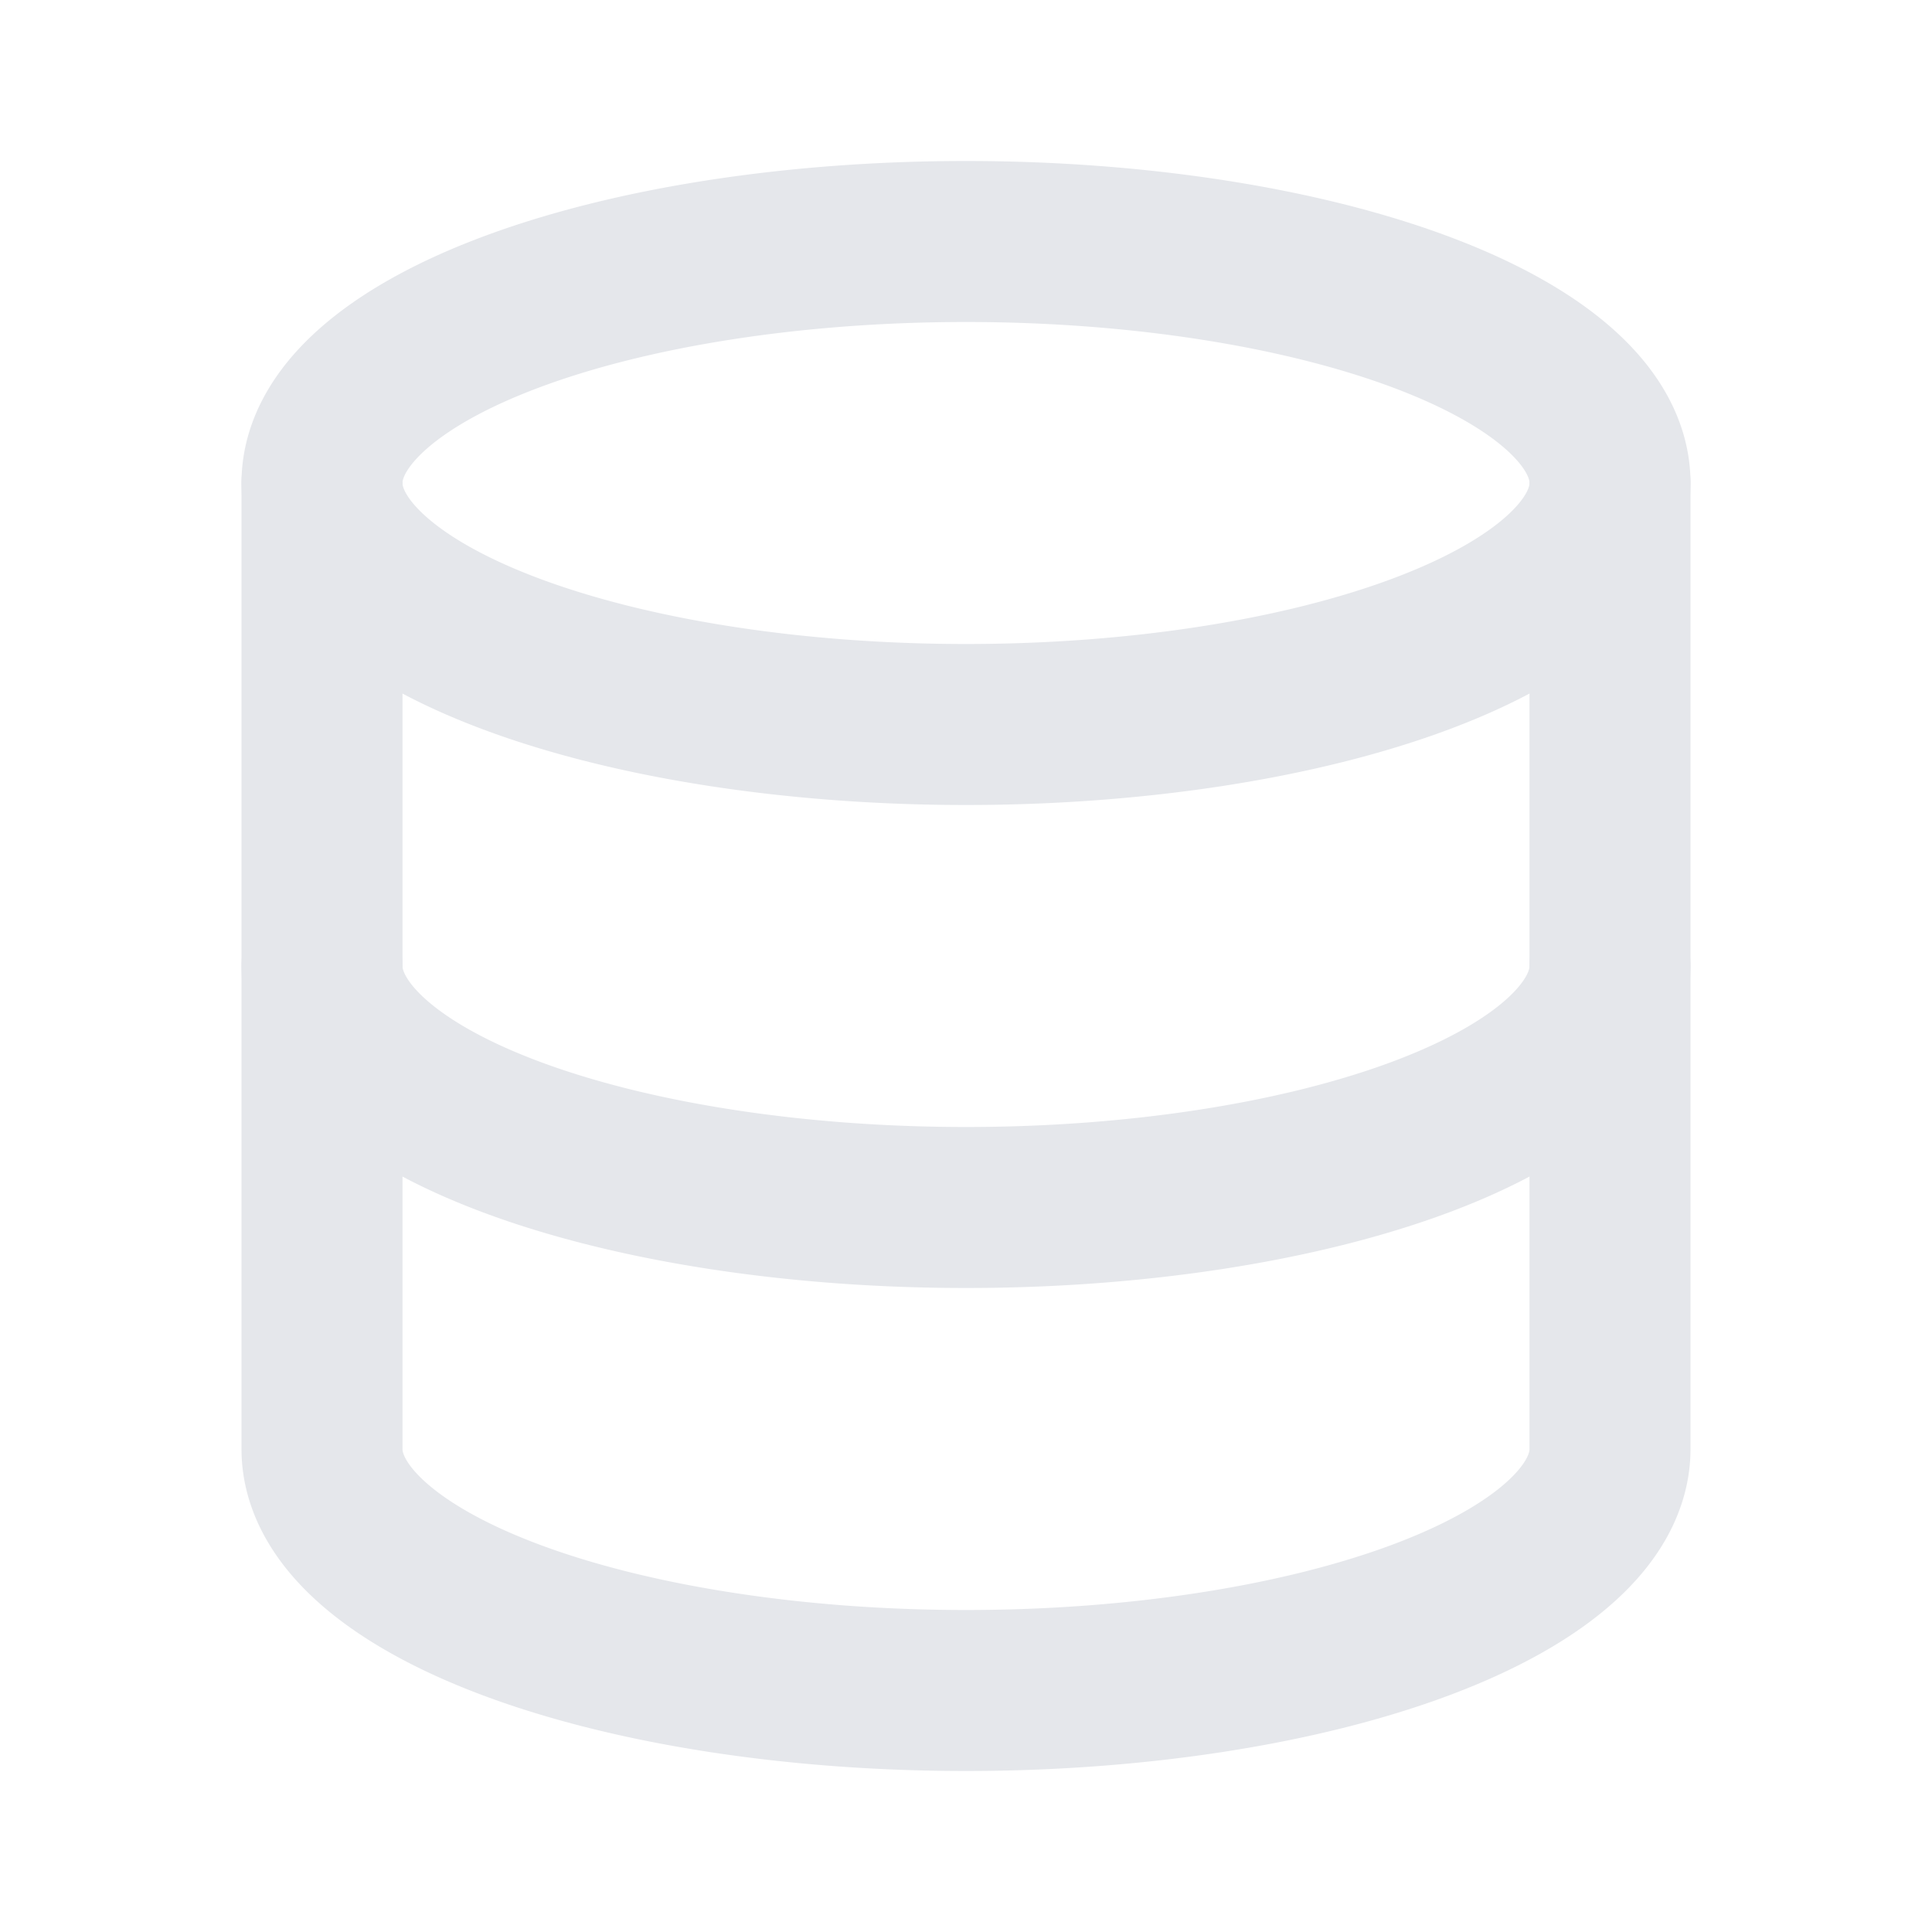
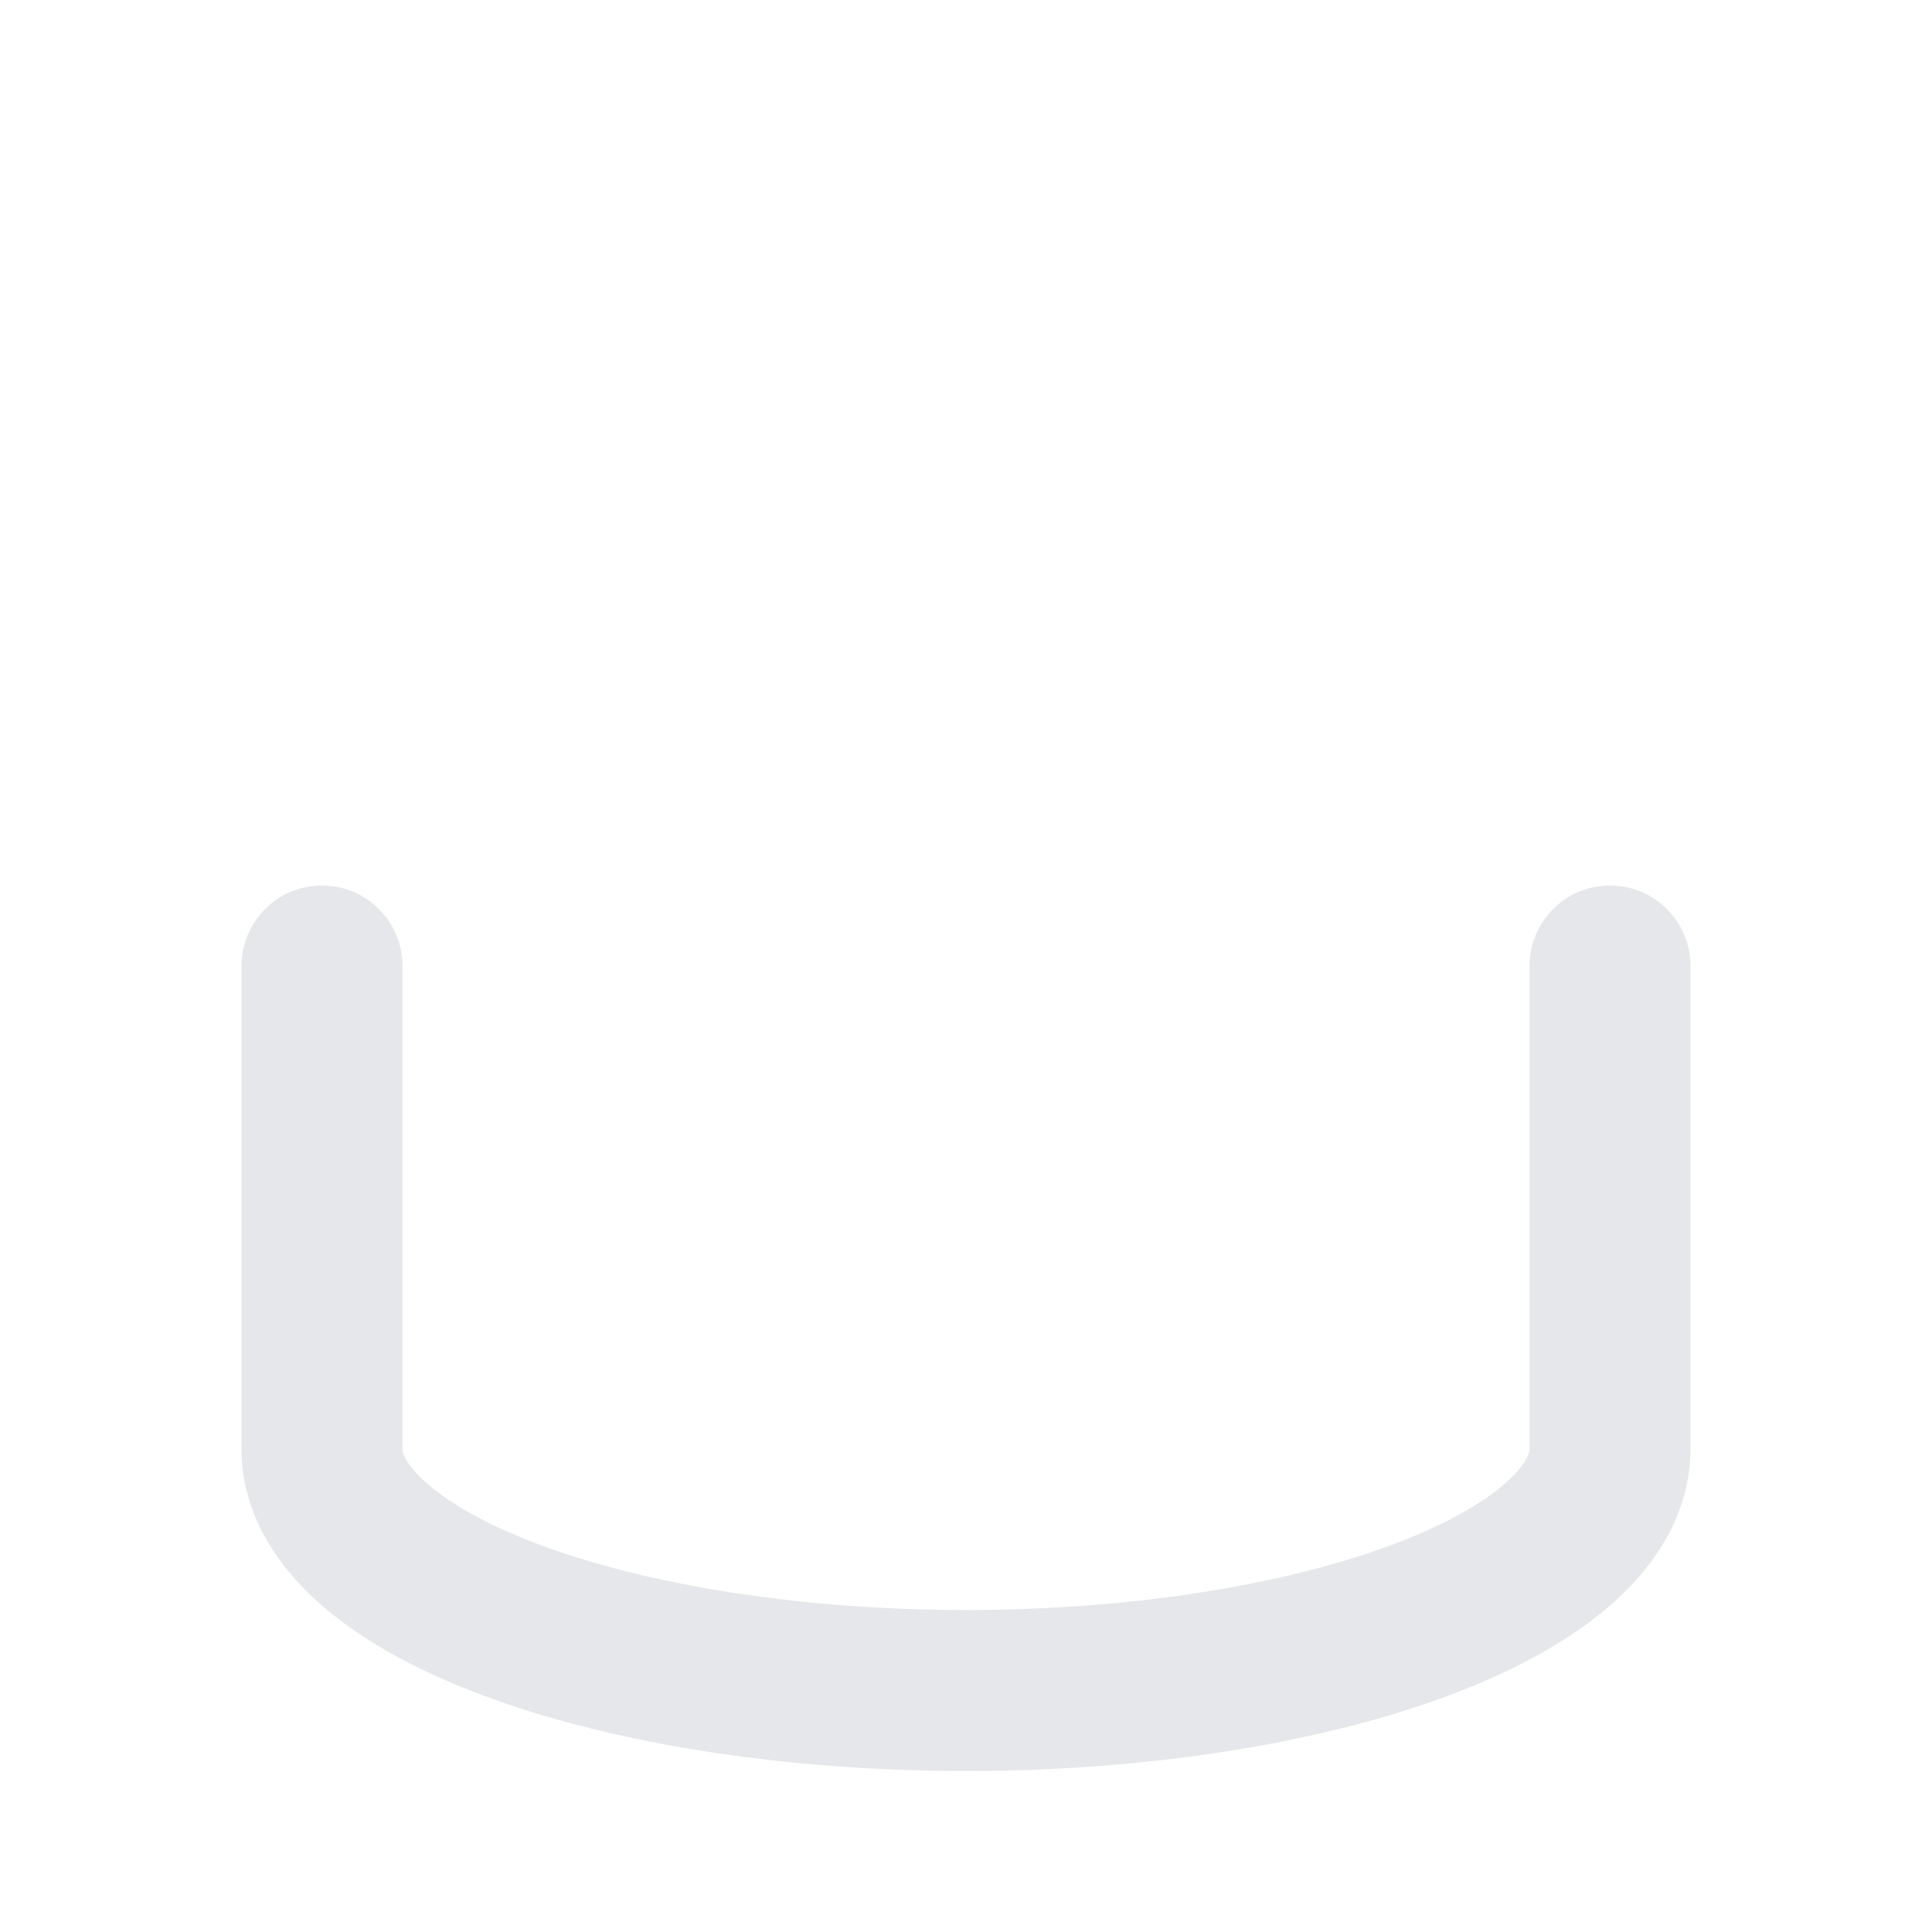
<svg xmlns="http://www.w3.org/2000/svg" viewBox="0 0 24 24" fill="none" stroke="#e5e7eb" stroke-linecap="round" stroke-linejoin="round" stroke-width="2">
-   <path d="M12 6m-8 0a8 3 0 1 0 16 0a8 3 0 1 0 -16 0" />
-   <path d="M4 6v6a8 3 0 0 0 16 0v-6" />
  <path d="M4 12v6a8 3 0 0 0 16 0v-6" />
</svg>